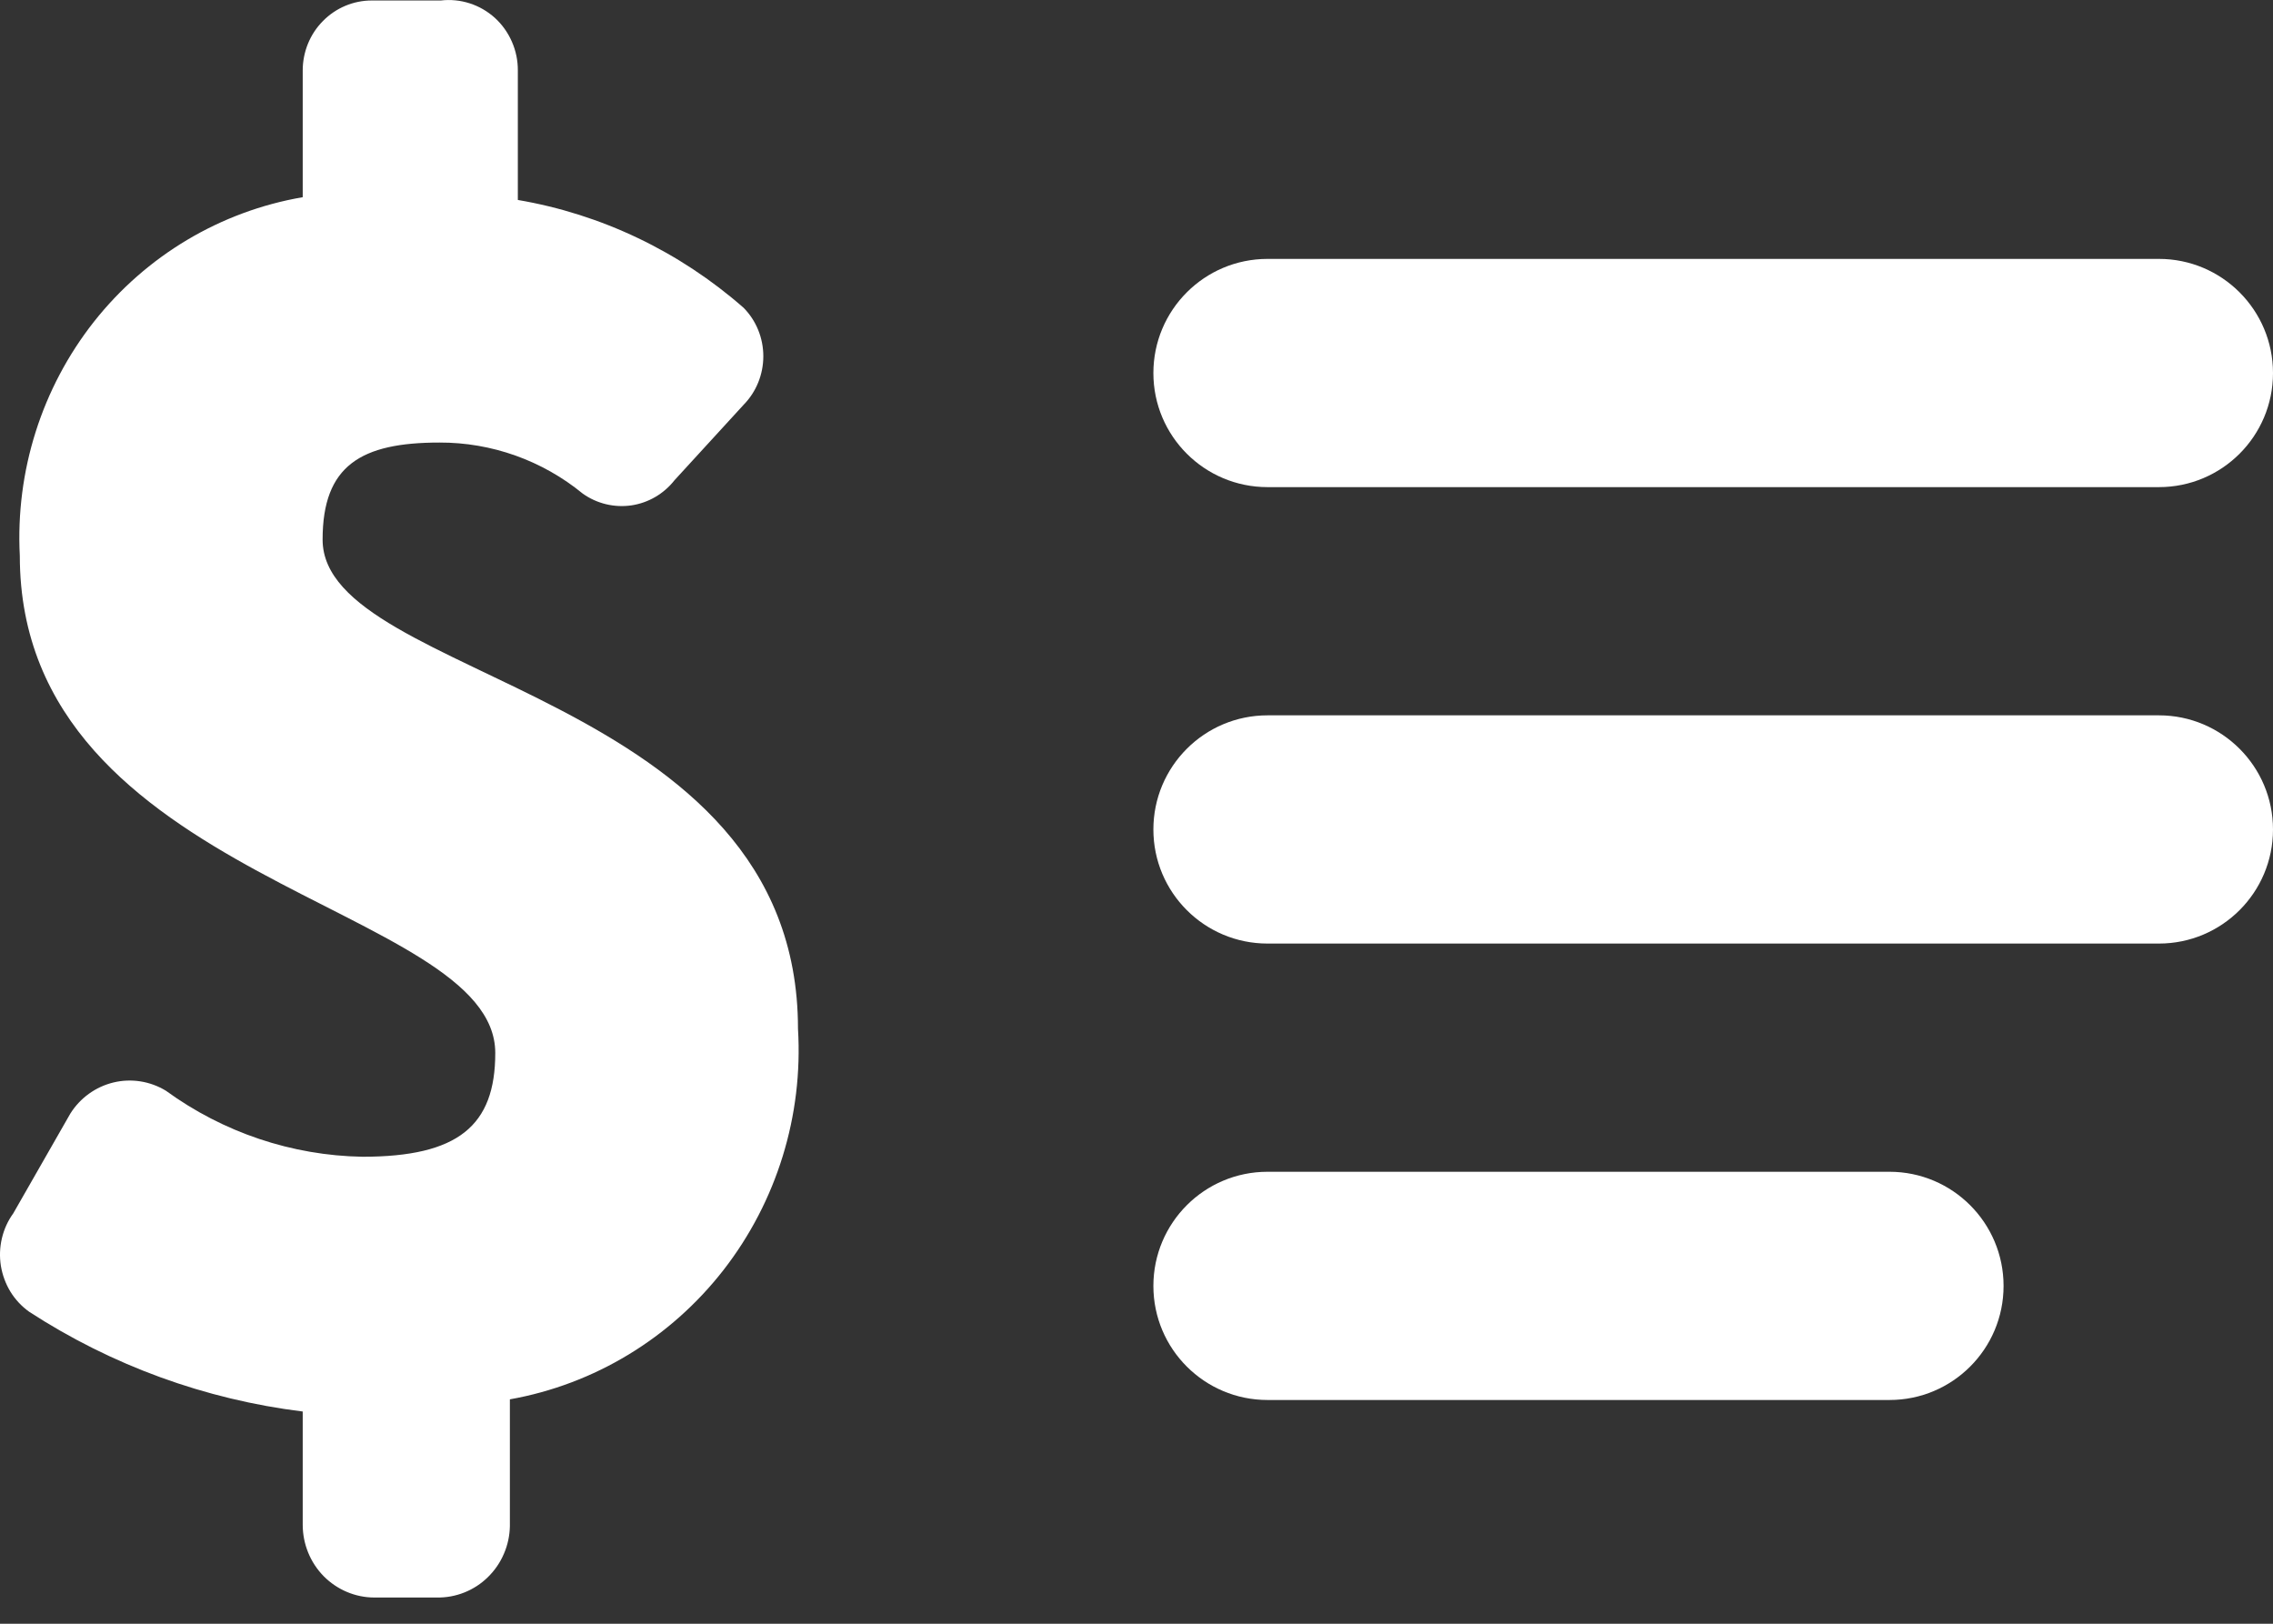
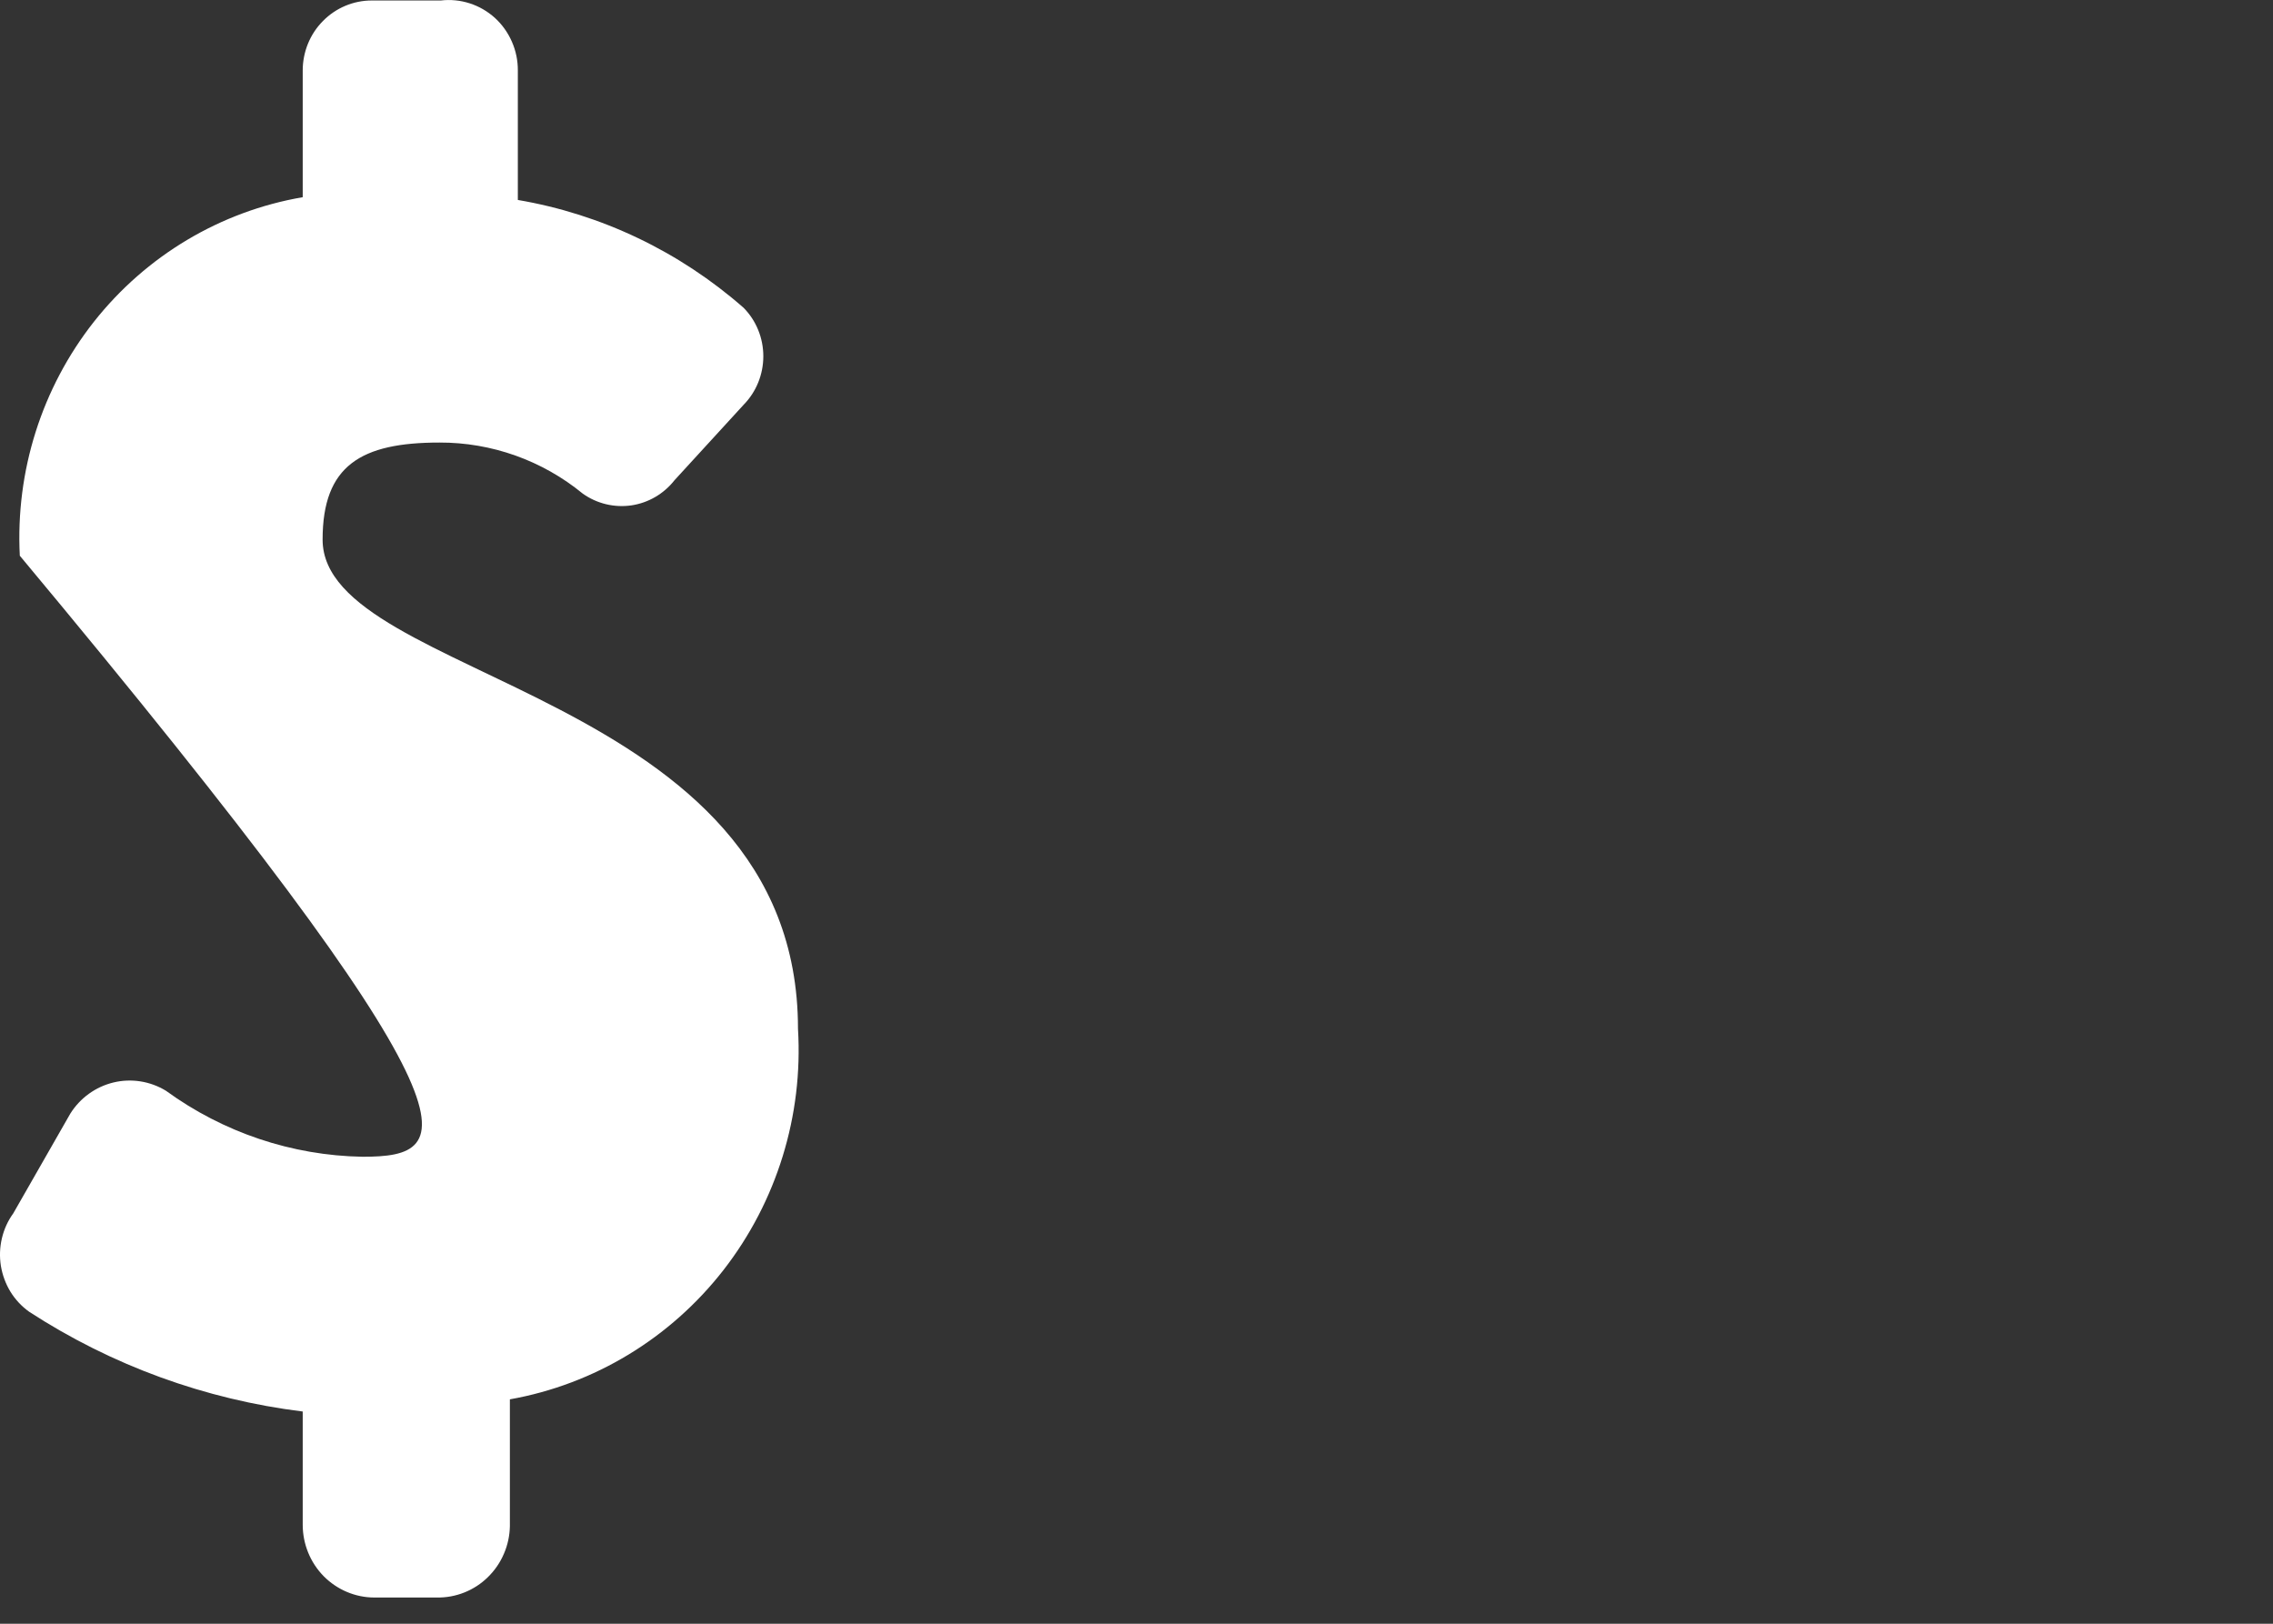
<svg xmlns="http://www.w3.org/2000/svg" width="28" height="20" viewBox="0 0 28 20" fill="none">
  <rect x="0" y="0" width="28" height="20" fill="#333333" stroke="none" />
-   <path d="M0.359 16.157C1.377 16.819 2.529 17.238 3.729 17.386V18.78C3.729 19.018 3.822 19.246 3.987 19.414C4.153 19.582 4.378 19.677 4.612 19.677H5.381C5.497 19.679 5.612 19.658 5.72 19.615C5.828 19.572 5.927 19.508 6.01 19.426C6.094 19.344 6.161 19.247 6.207 19.139C6.254 19.031 6.279 18.915 6.281 18.797V17.236C7.322 17.051 8.259 16.483 8.914 15.641C9.568 14.799 9.895 13.742 9.83 12.671C9.83 8.488 3.974 8.389 3.974 6.646C3.974 5.733 4.448 5.451 5.414 5.451C6.056 5.449 6.68 5.671 7.18 6.081C7.354 6.204 7.567 6.255 7.777 6.225C7.987 6.194 8.177 6.083 8.309 5.915L9.16 4.986C9.316 4.827 9.403 4.612 9.403 4.388C9.403 4.164 9.316 3.949 9.16 3.791C8.37 3.098 7.408 2.638 6.379 2.463V0.869C6.38 0.747 6.355 0.626 6.306 0.514C6.257 0.402 6.186 0.302 6.096 0.22C6.006 0.139 5.901 0.078 5.786 0.041C5.671 0.004 5.55 -0.008 5.43 0.006H4.579C4.354 0.006 4.137 0.097 3.978 0.259C3.818 0.42 3.729 0.64 3.729 0.869V2.429C2.715 2.603 1.8 3.149 1.157 3.963C0.515 4.778 0.19 5.803 0.244 6.845C0.244 10.879 6.101 11.128 6.101 12.97C6.101 13.867 5.643 14.248 4.465 14.248C3.595 14.233 2.751 13.949 2.044 13.435C1.85 13.317 1.618 13.28 1.398 13.333C1.178 13.386 0.987 13.524 0.866 13.717L0.163 14.946C0.096 15.038 0.049 15.143 0.023 15.254C-0.003 15.365 -0.007 15.48 0.011 15.593C0.03 15.706 0.07 15.814 0.129 15.911C0.189 16.008 0.267 16.091 0.359 16.157Z" fill="white" />
-   <path d="M28 4.595C28 3.819 27.371 3.189 26.595 3.189H15.614C14.837 3.189 14.208 3.819 14.208 4.595C14.208 5.371 14.837 6 15.614 6H26.595C27.371 6 28 5.371 28 4.595ZM28 10.217C28 9.441 27.371 8.811 26.595 8.811H15.614C14.837 8.811 14.208 9.441 14.208 10.217C14.208 10.993 14.837 11.622 15.614 11.622H26.595C27.371 11.622 28 10.993 28 10.217ZM14.208 15.839C14.208 16.615 14.837 17.244 15.614 17.244H23.276C24.052 17.244 24.681 16.615 24.681 15.839C24.681 15.063 24.052 14.433 23.276 14.433H15.614C14.837 14.433 14.208 15.063 14.208 15.839Z" fill="white" />
+   <path d="M0.359 16.157C1.377 16.819 2.529 17.238 3.729 17.386V18.78C3.729 19.018 3.822 19.246 3.987 19.414C4.153 19.582 4.378 19.677 4.612 19.677H5.381C5.497 19.679 5.612 19.658 5.72 19.615C5.828 19.572 5.927 19.508 6.01 19.426C6.094 19.344 6.161 19.247 6.207 19.139C6.254 19.031 6.279 18.915 6.281 18.797V17.236C7.322 17.051 8.259 16.483 8.914 15.641C9.568 14.799 9.895 13.742 9.83 12.671C9.83 8.488 3.974 8.389 3.974 6.646C3.974 5.733 4.448 5.451 5.414 5.451C6.056 5.449 6.68 5.671 7.18 6.081C7.354 6.204 7.567 6.255 7.777 6.225C7.987 6.194 8.177 6.083 8.309 5.915L9.16 4.986C9.316 4.827 9.403 4.612 9.403 4.388C9.403 4.164 9.316 3.949 9.16 3.791C8.37 3.098 7.408 2.638 6.379 2.463V0.869C6.38 0.747 6.355 0.626 6.306 0.514C6.257 0.402 6.186 0.302 6.096 0.22C6.006 0.139 5.901 0.078 5.786 0.041C5.671 0.004 5.55 -0.008 5.43 0.006H4.579C4.354 0.006 4.137 0.097 3.978 0.259C3.818 0.42 3.729 0.64 3.729 0.869V2.429C2.715 2.603 1.8 3.149 1.157 3.963C0.515 4.778 0.19 5.803 0.244 6.845C6.101 13.867 5.643 14.248 4.465 14.248C3.595 14.233 2.751 13.949 2.044 13.435C1.85 13.317 1.618 13.28 1.398 13.333C1.178 13.386 0.987 13.524 0.866 13.717L0.163 14.946C0.096 15.038 0.049 15.143 0.023 15.254C-0.003 15.365 -0.007 15.48 0.011 15.593C0.03 15.706 0.07 15.814 0.129 15.911C0.189 16.008 0.267 16.091 0.359 16.157Z" fill="white" />
</svg>